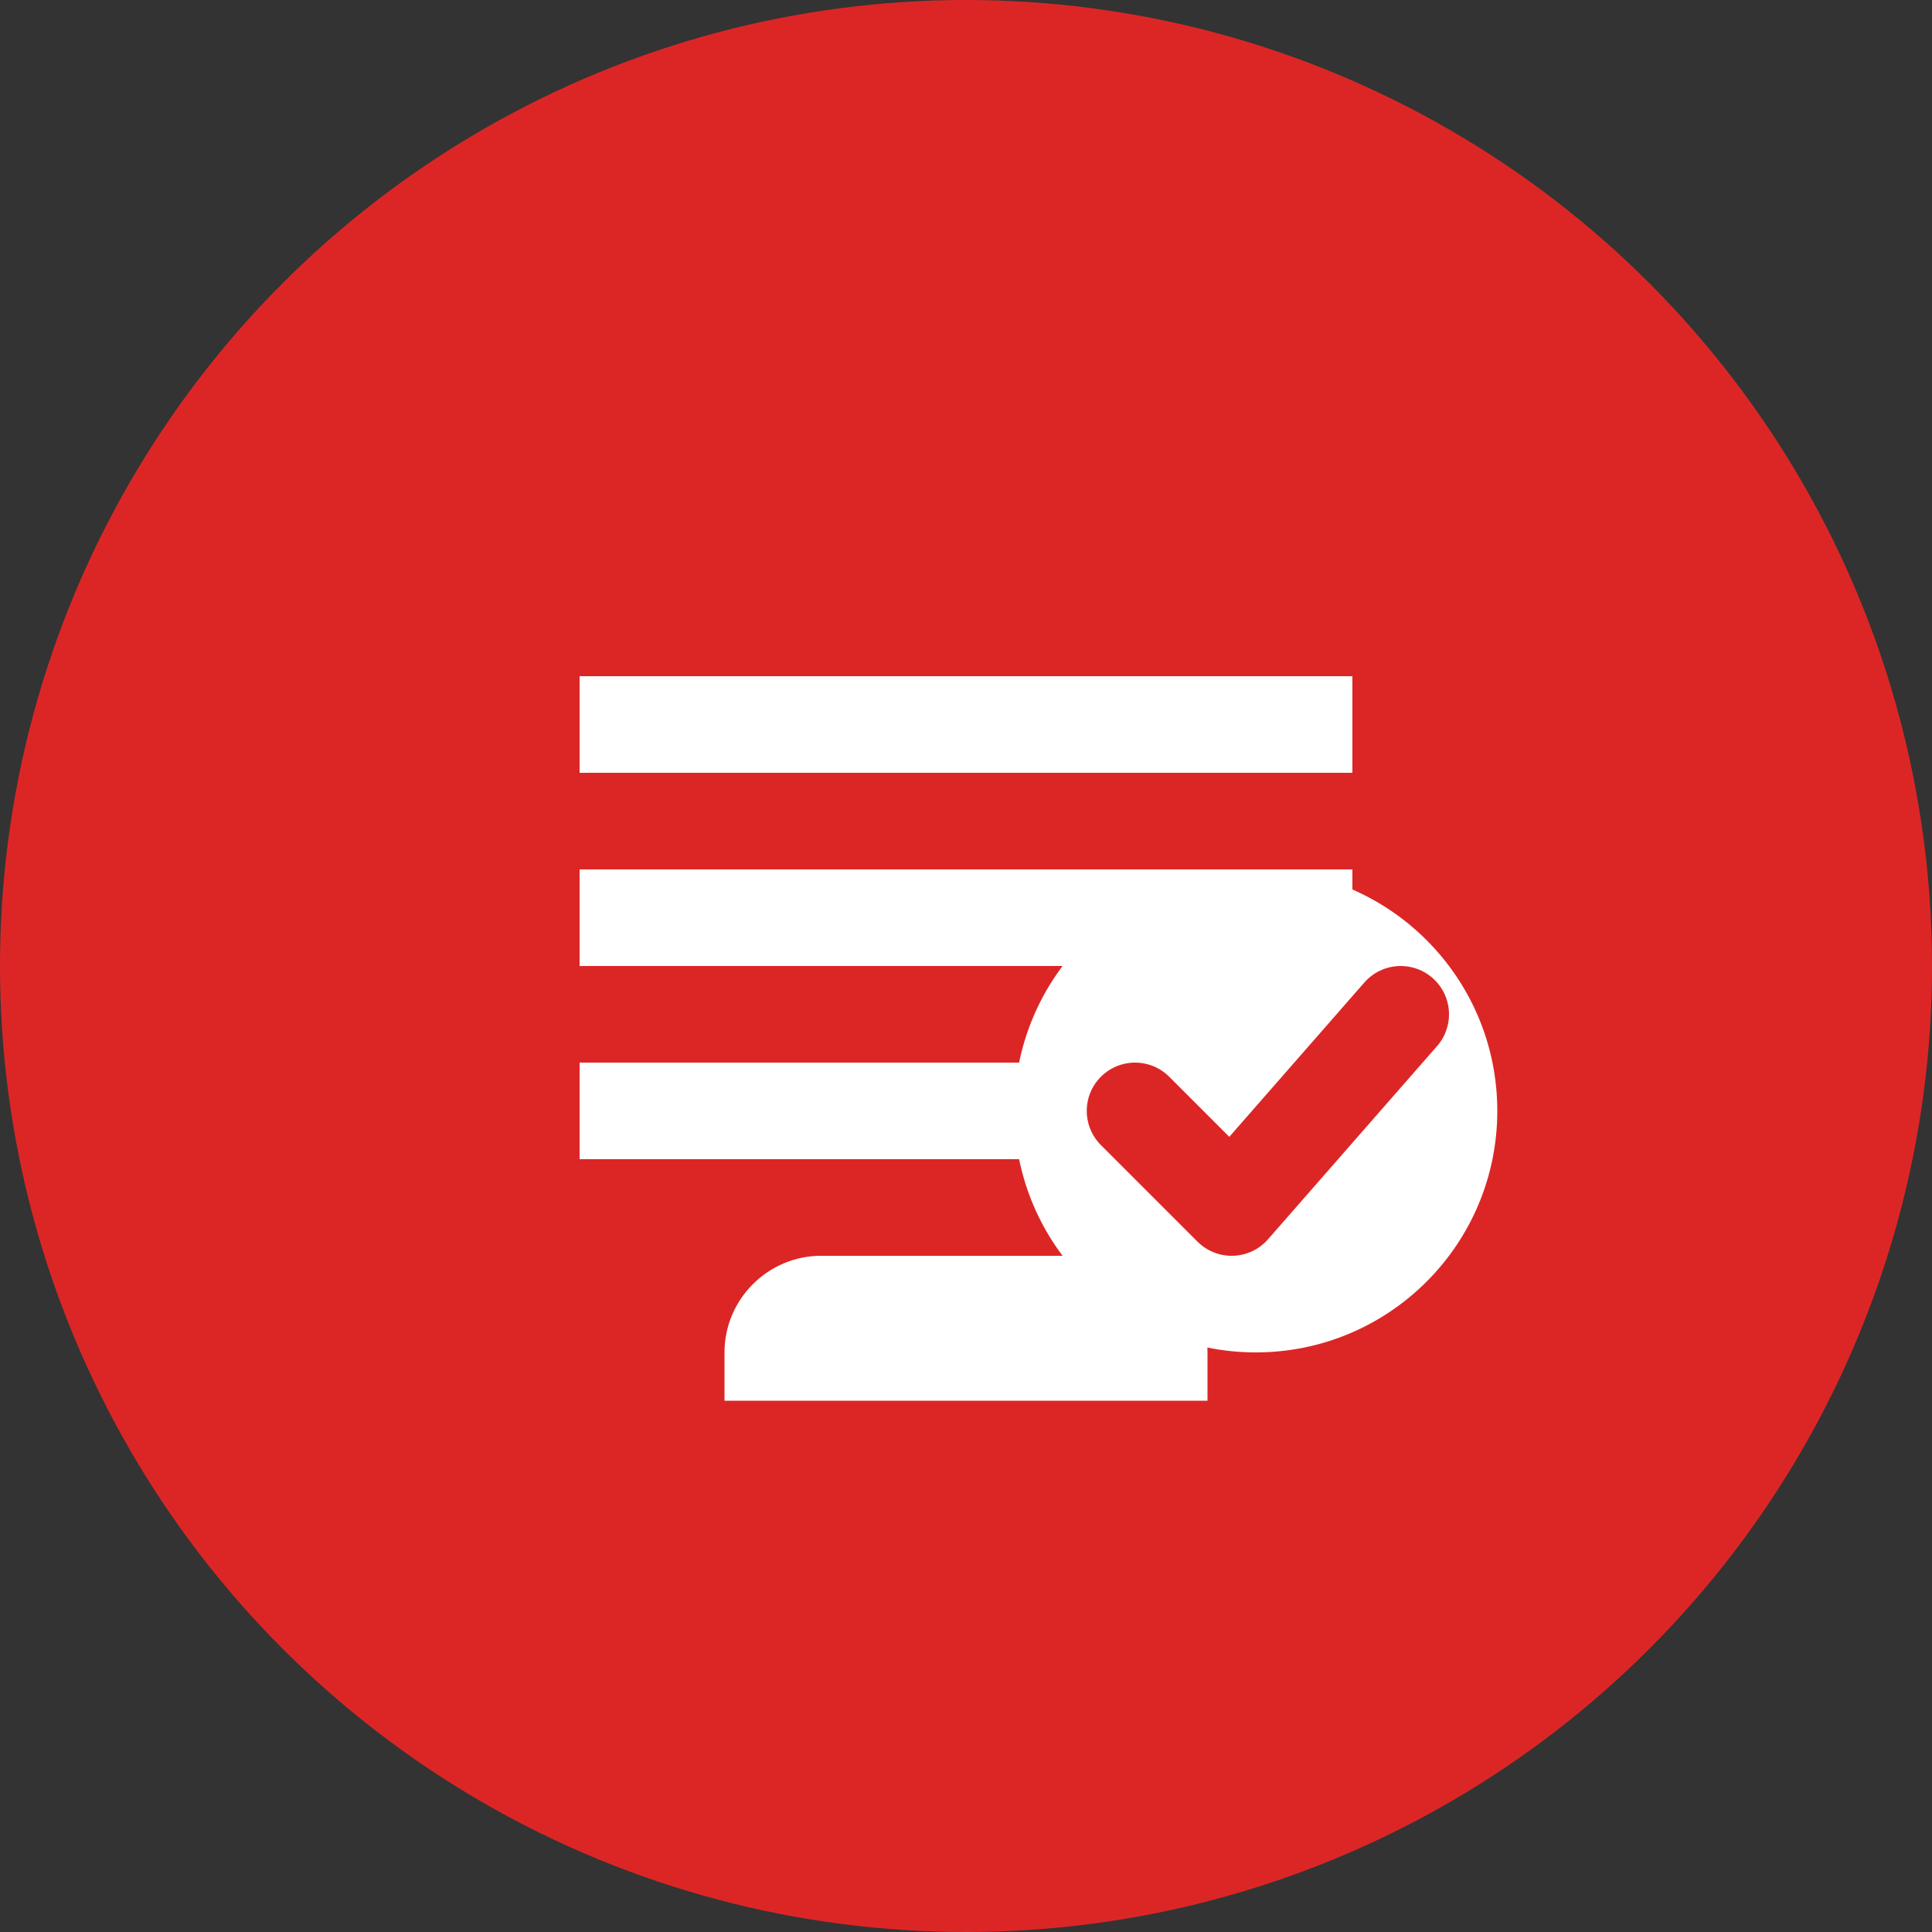
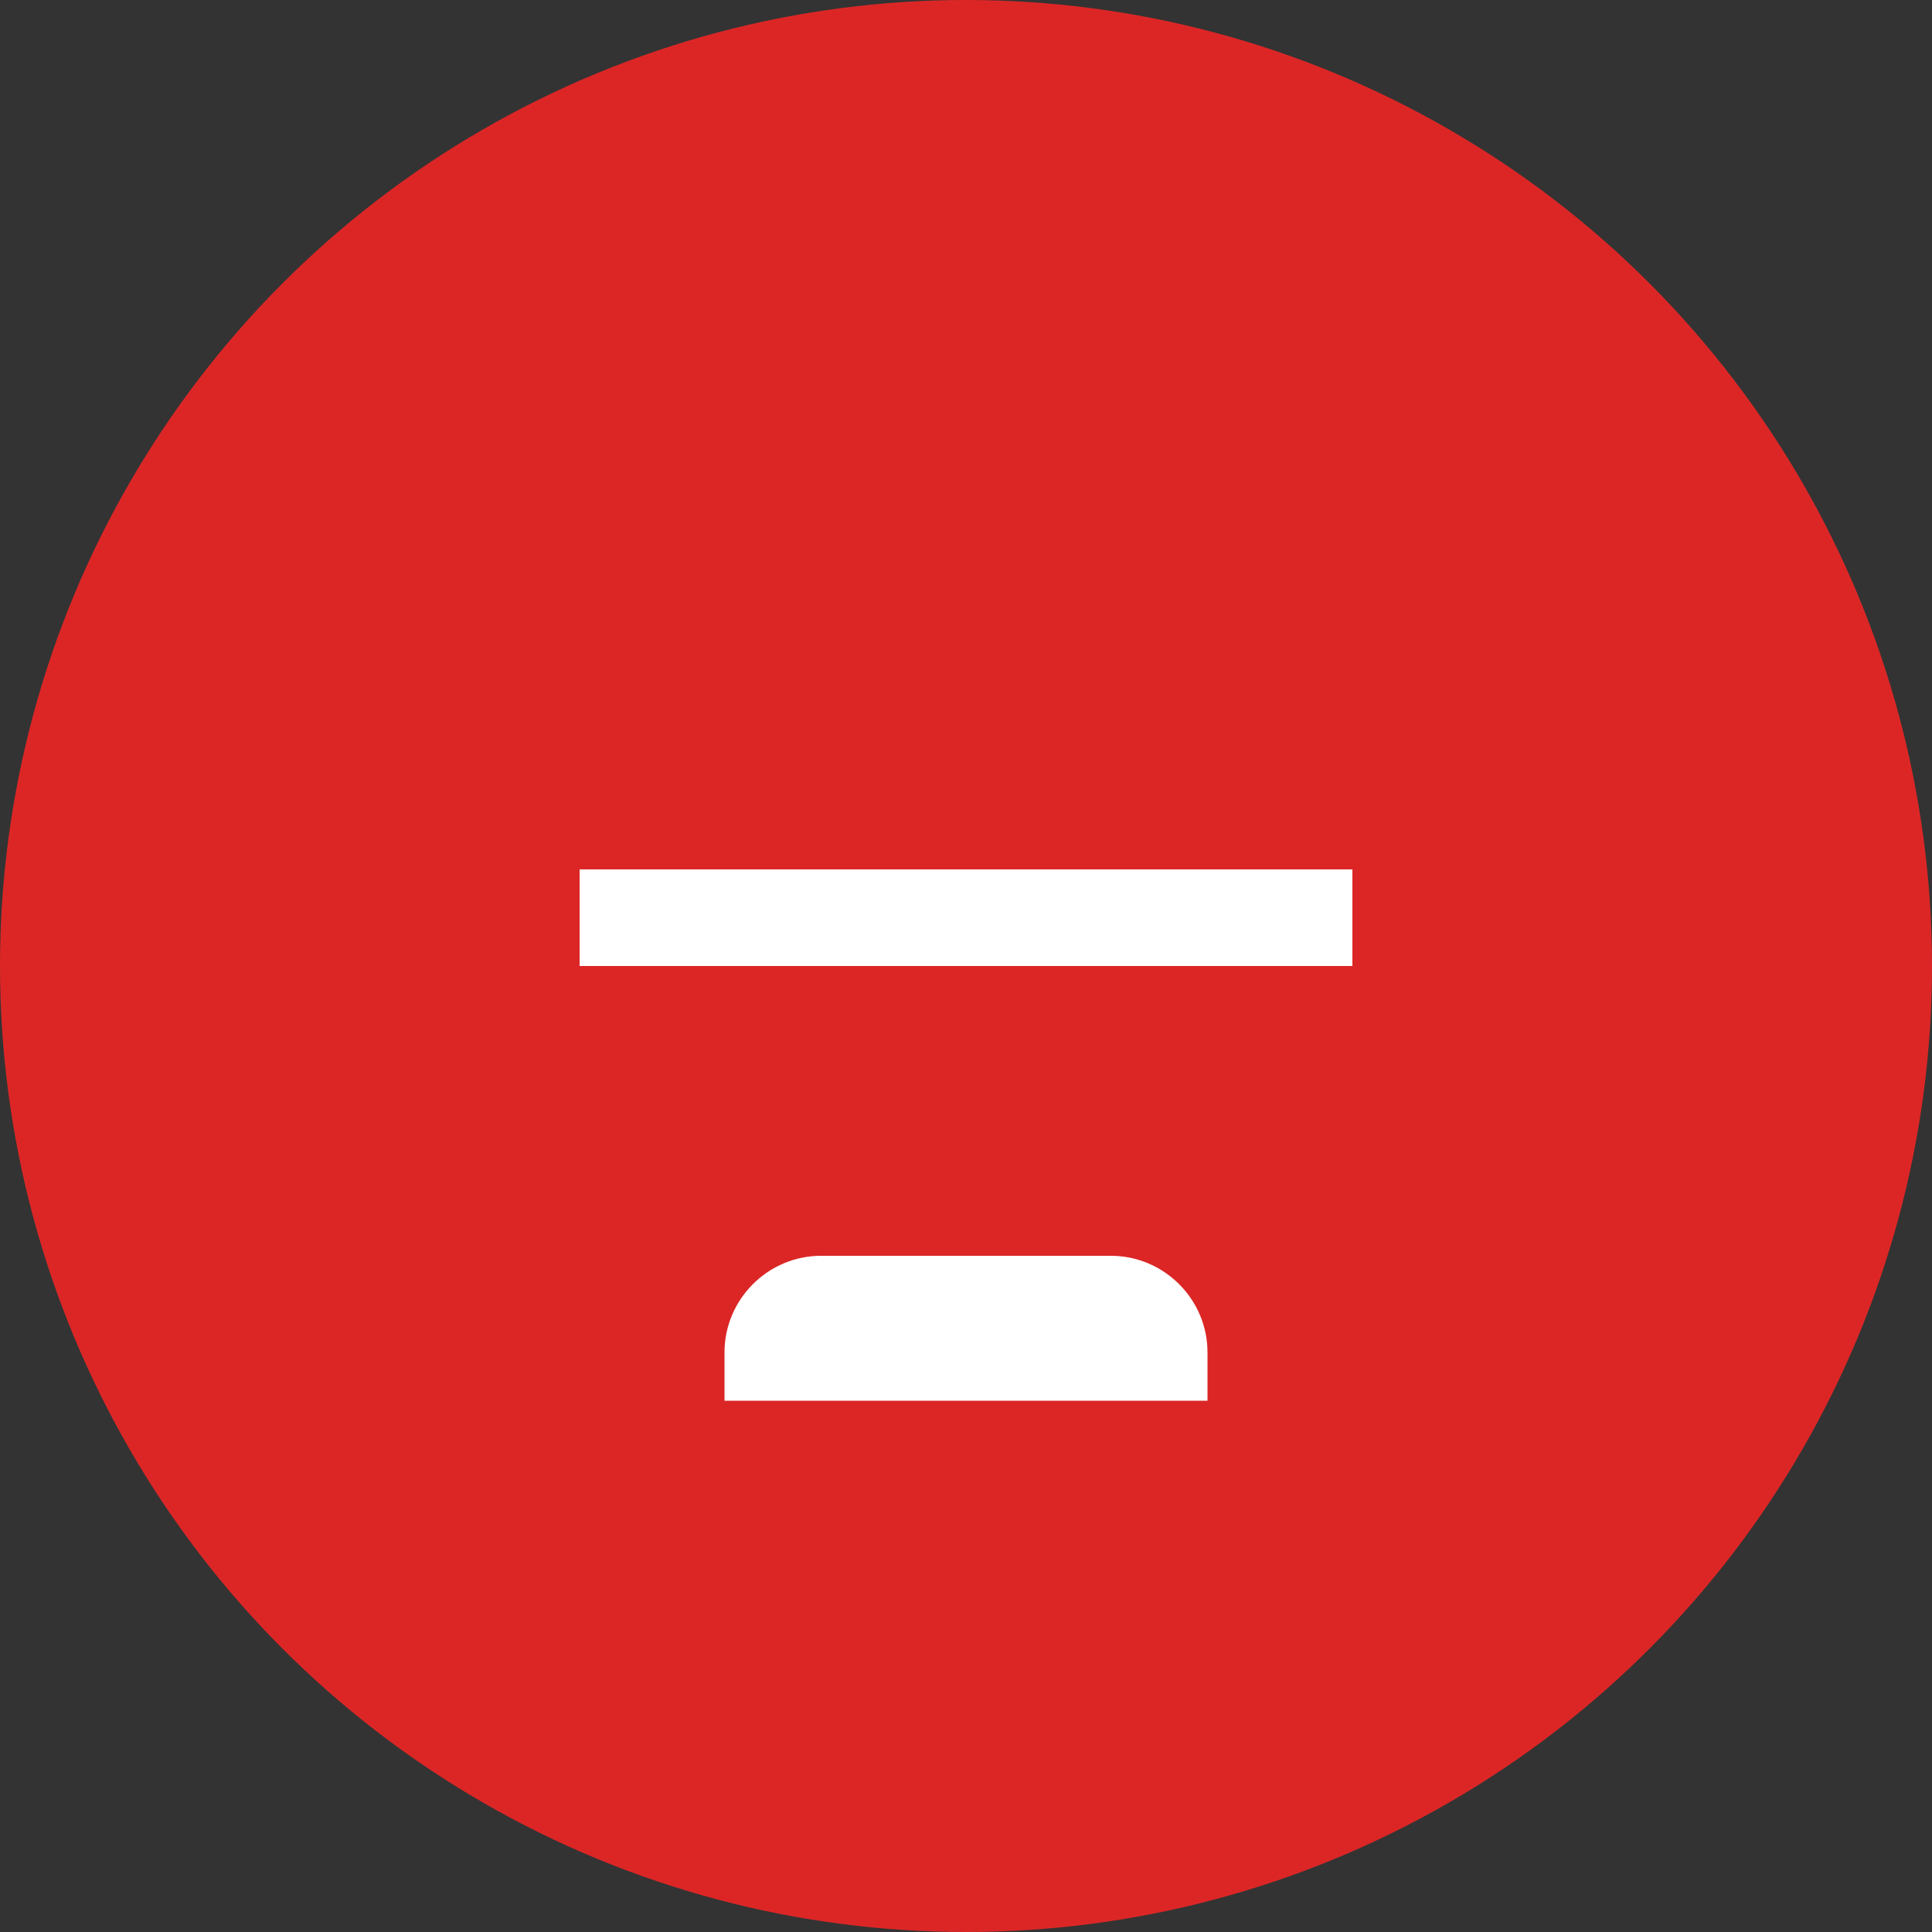
<svg xmlns="http://www.w3.org/2000/svg" width="40" height="40" viewBox="0 0 40 40" fill="none">
  <rect x="0" y="0" width="40" height="40" fill="#333333" stroke="none" />
  <circle cx="20" cy="20" r="20" fill="#dc2626" />
-   <path d="M12 14h16v2H12v-2z" fill="white" />
  <path d="M12 18h16v2H12v-2z" fill="white" />
-   <path d="M12 22h12v2H12v-2z" fill="white" />
-   <circle cx="26" cy="23" r="5" fill="white" />
-   <path d="M23.5 23l2 2L29 21" stroke="#dc2626" stroke-width="2" stroke-linecap="round" stroke-linejoin="round" />
  <path d="M15 28c0-1.1.9-2 2-2h6c1.1 0 2 .9 2 2v1H15v-1z" fill="white" />
</svg>